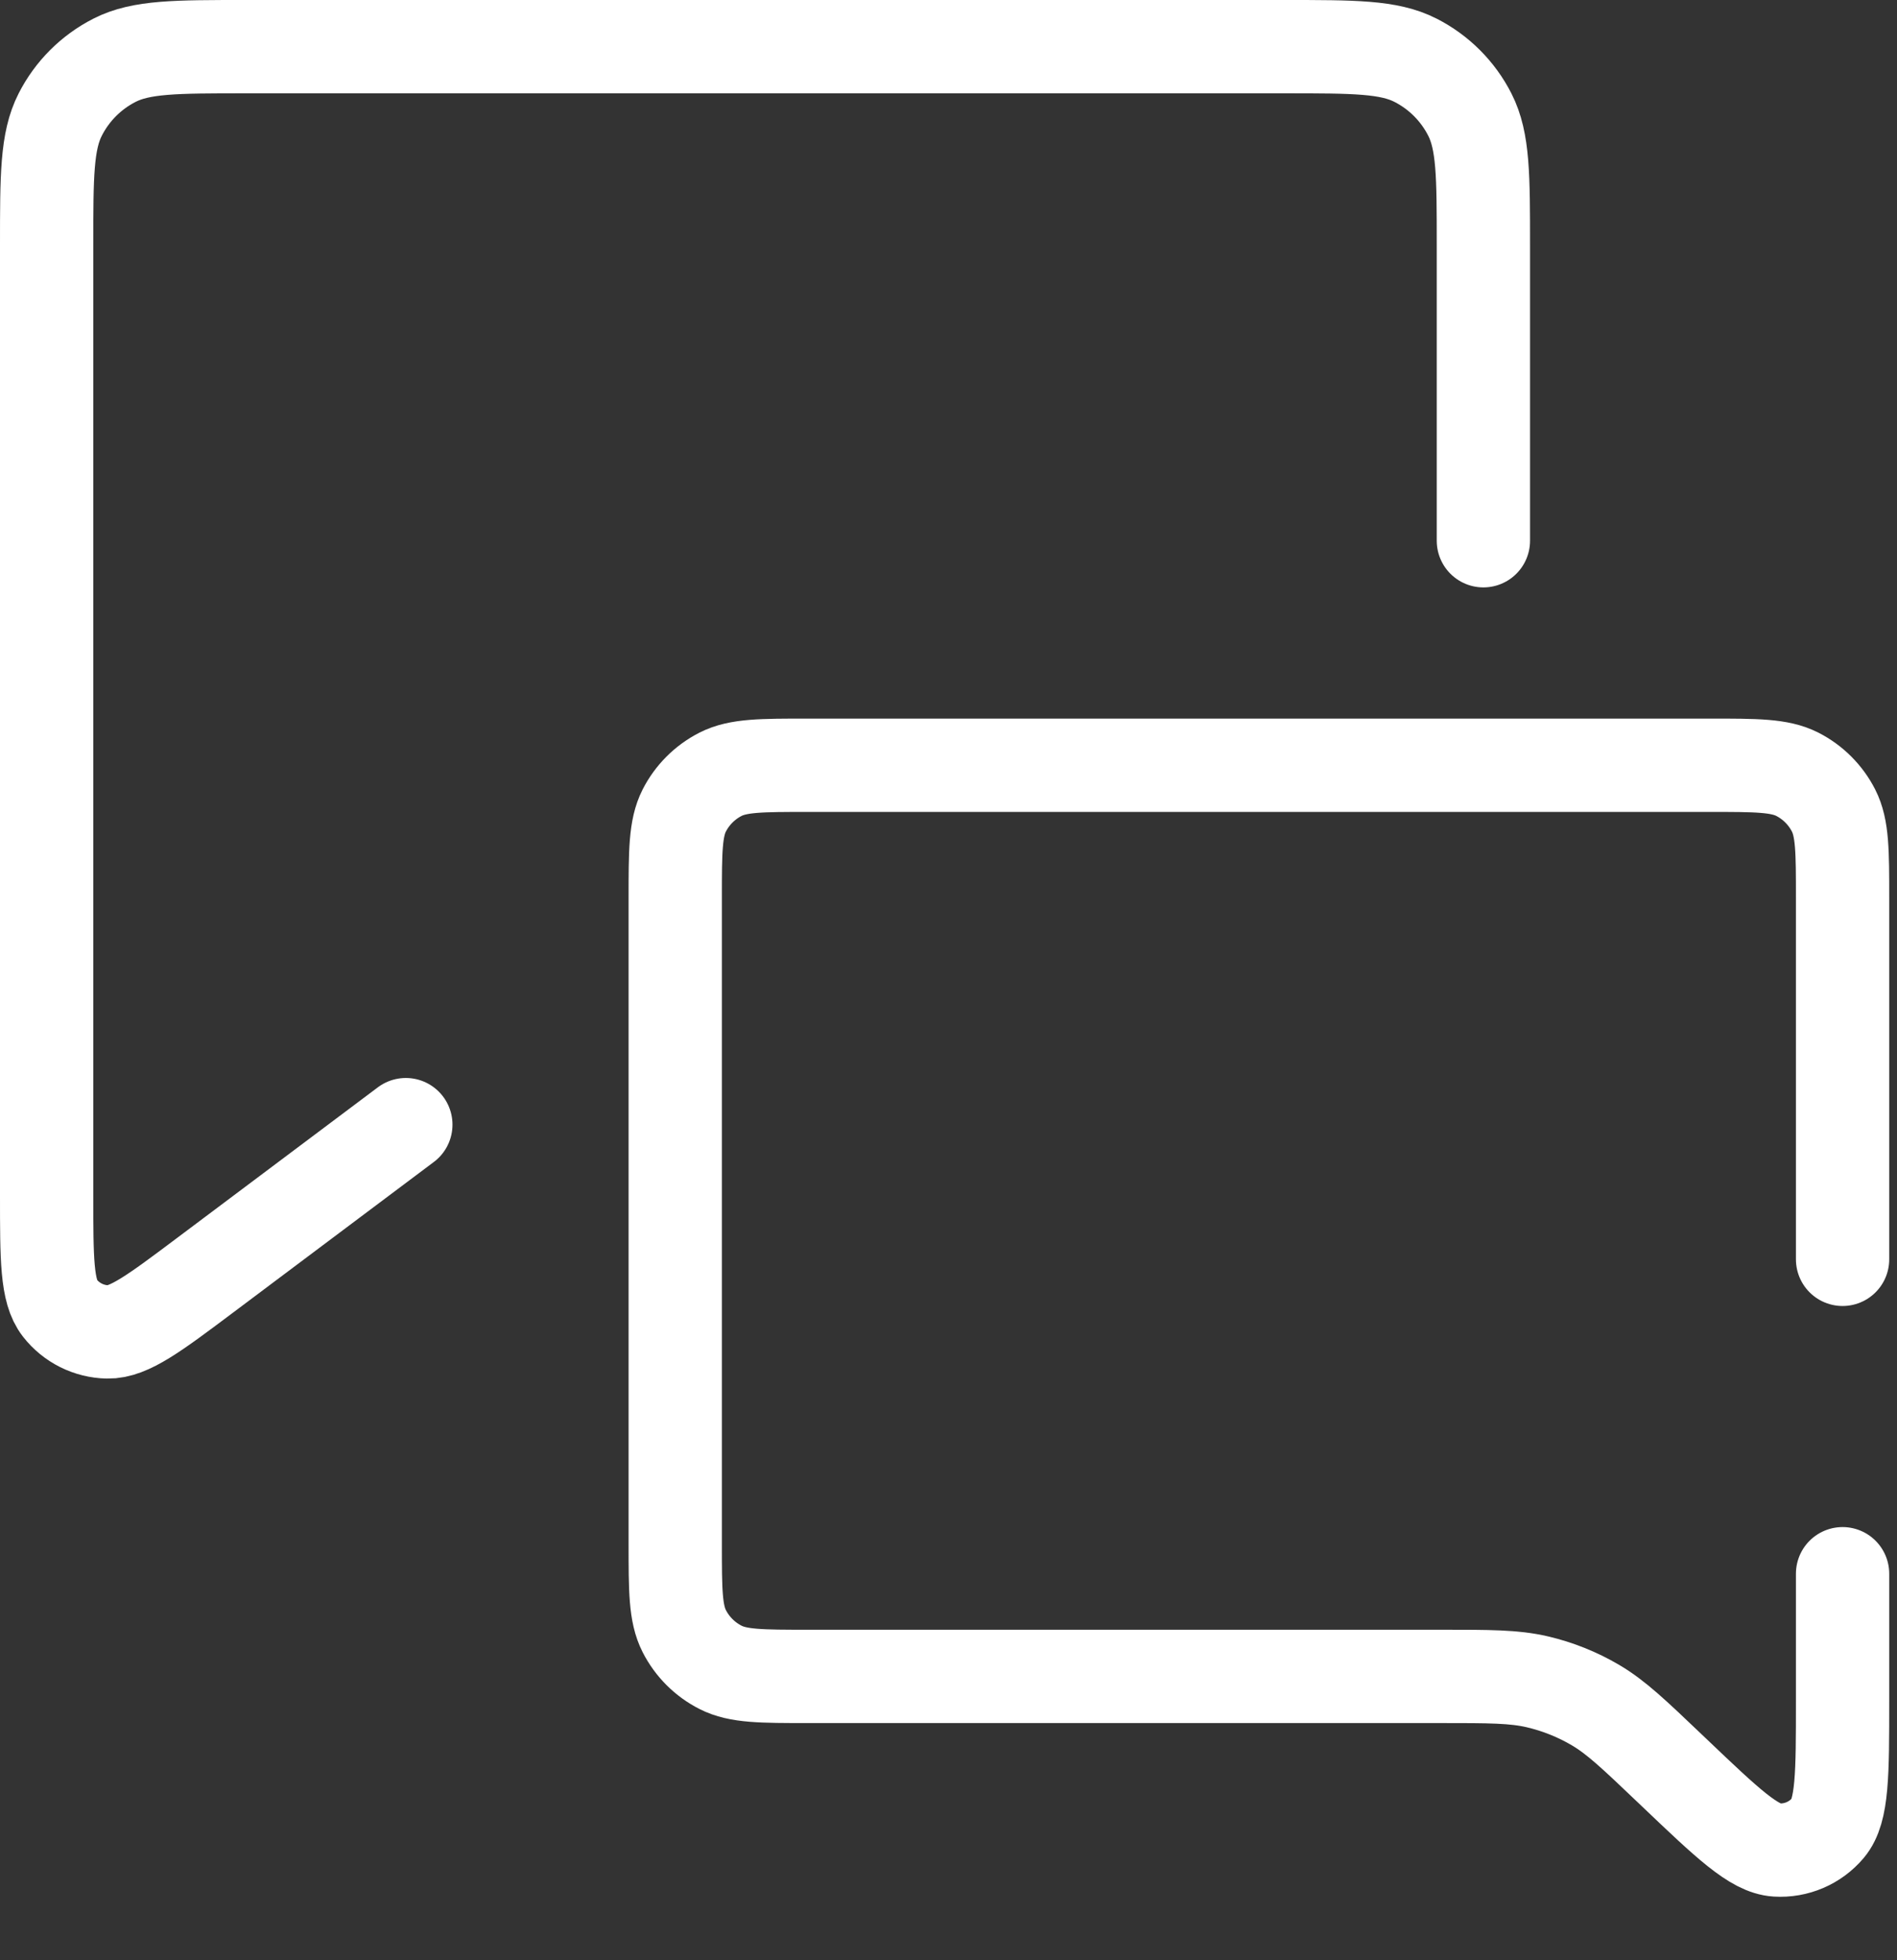
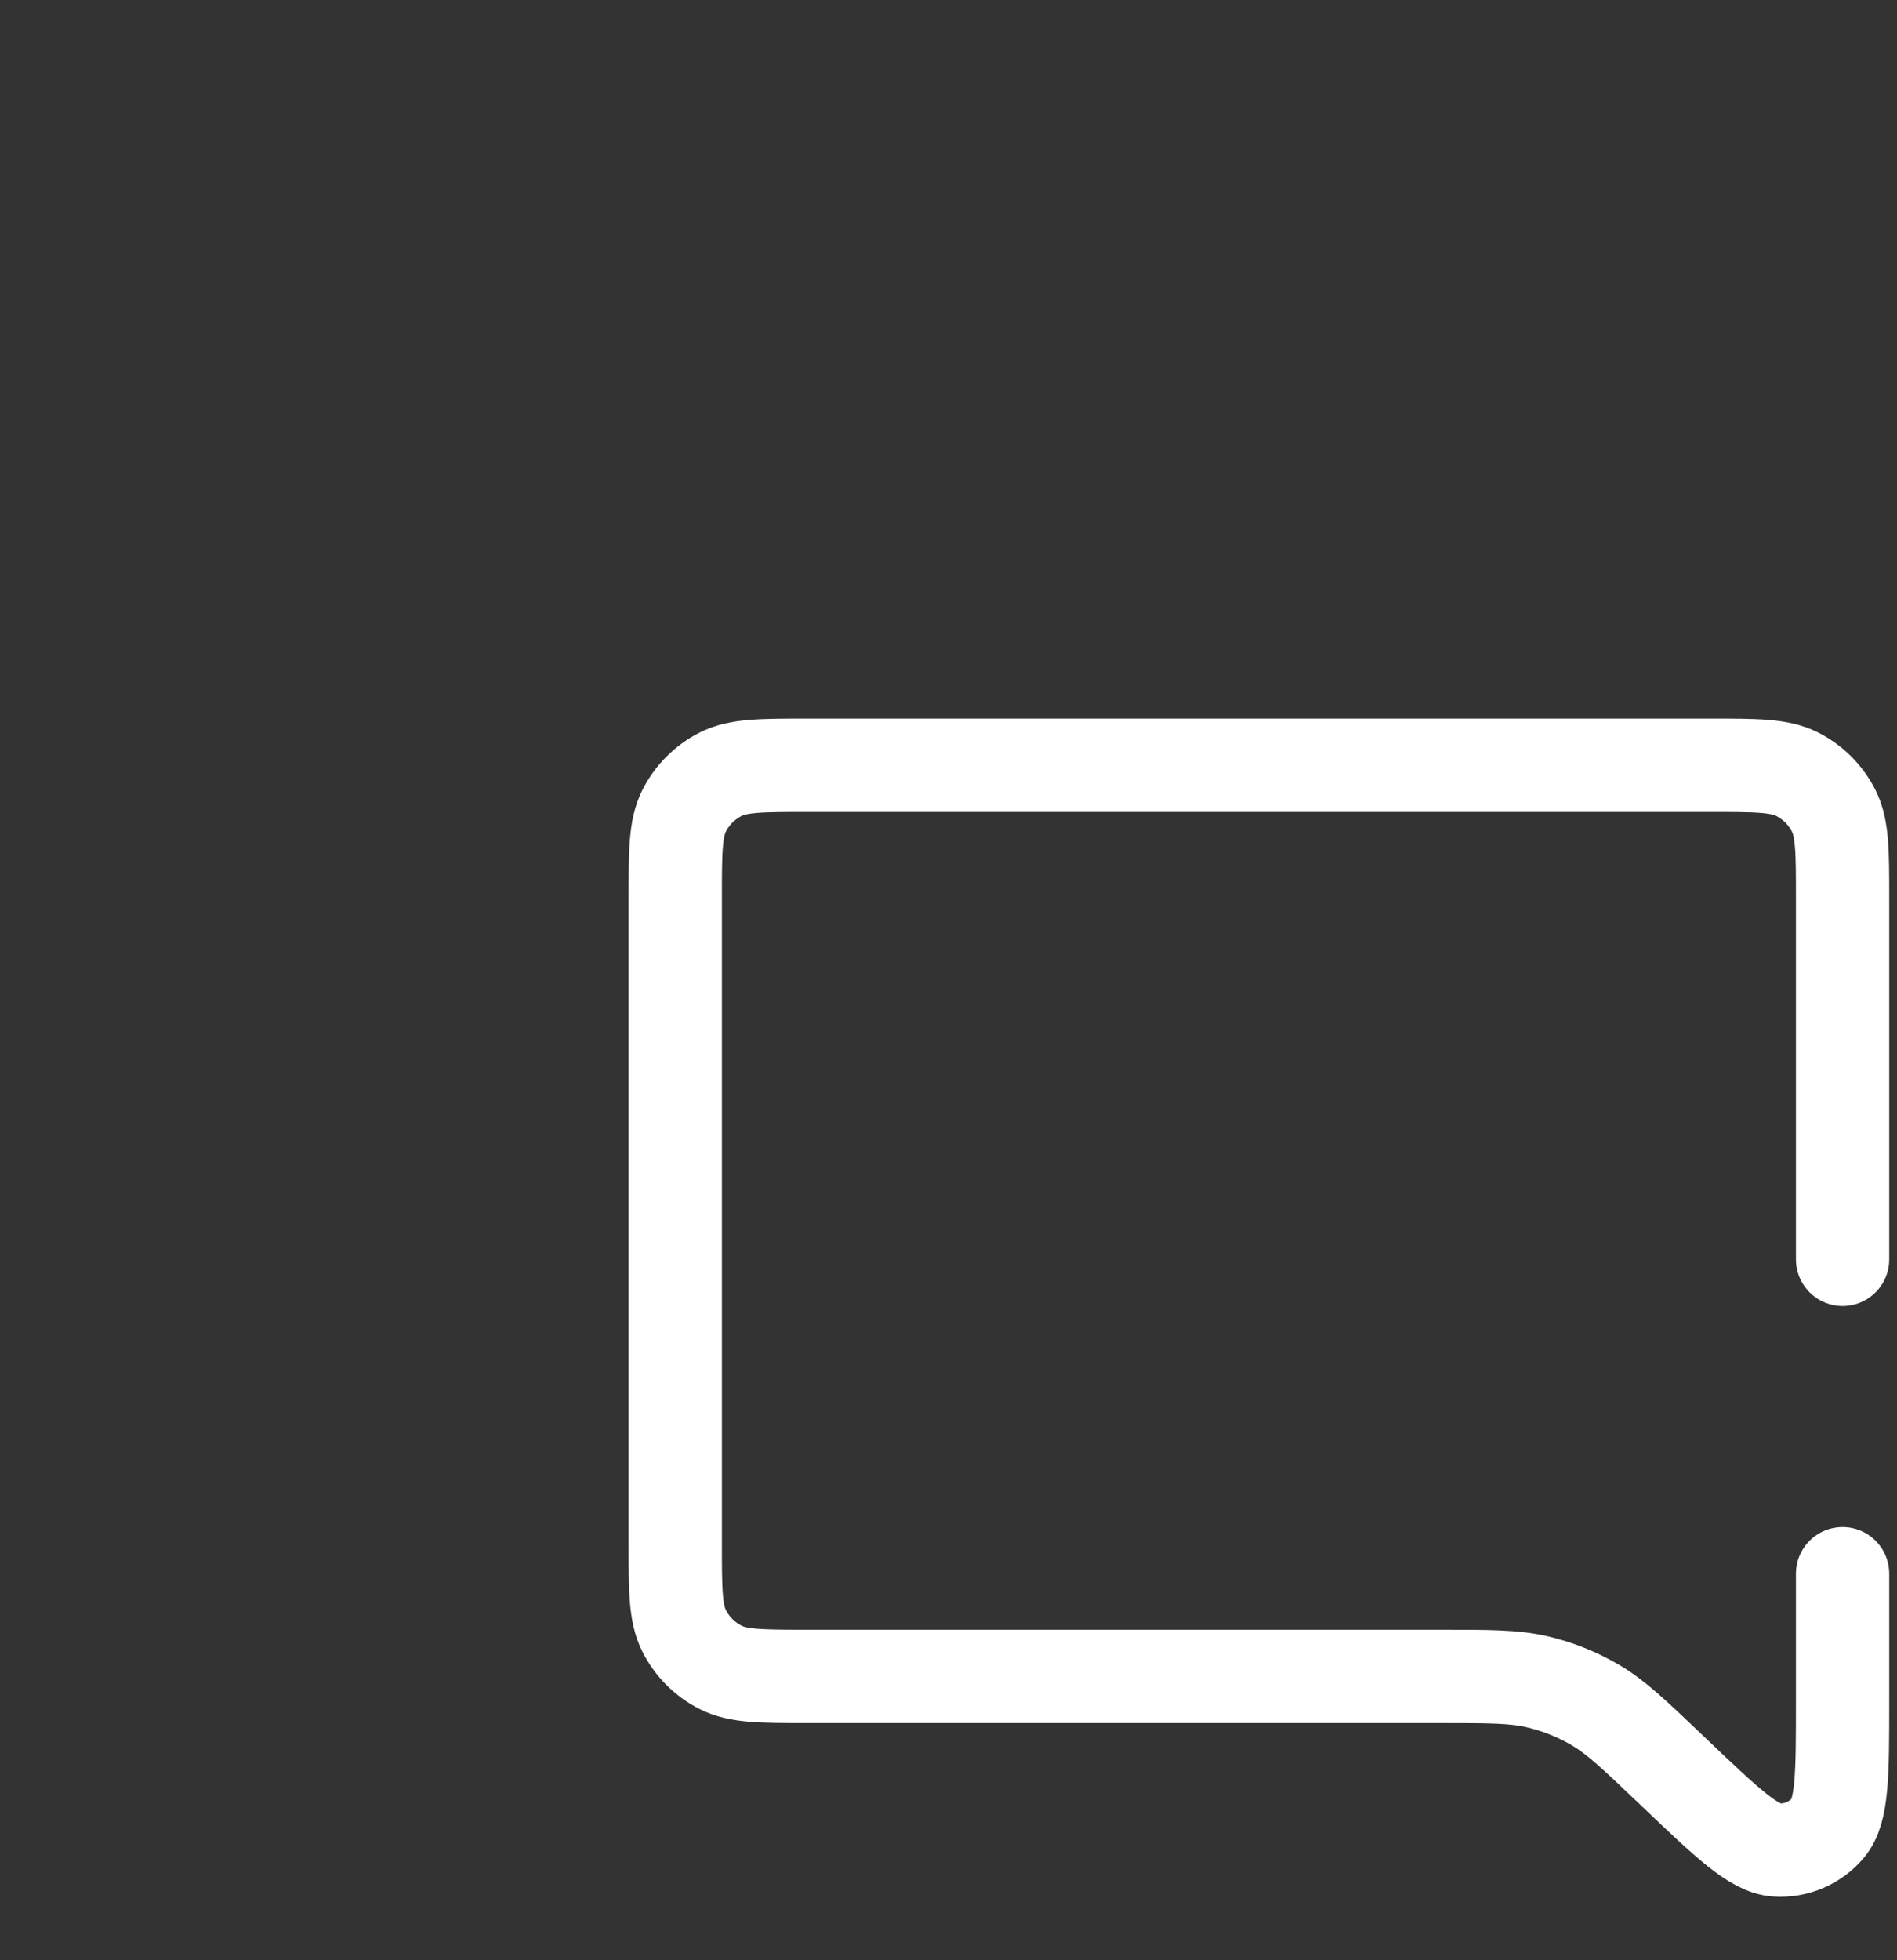
<svg xmlns="http://www.w3.org/2000/svg" width="61" height="63" viewBox="0 0 61 63" fill="none">
  <rect x="0" y="0" width="61" height="63" fill="#333333" stroke="none" />
  <path d="M59.25 40.479V28.864C59.25 27.37 59.25 26.624 58.96 26.053C58.704 25.552 58.296 25.144 57.795 24.888C57.224 24.598 56.478 24.598 54.984 24.598H25.979C24.486 24.598 23.739 24.598 23.169 24.888C22.667 25.144 22.259 25.552 22.003 26.053C21.713 26.624 21.713 27.37 21.713 28.864V44.81V49.619C21.713 51.112 21.713 51.859 22.003 52.429C22.259 52.931 22.667 53.339 23.169 53.594C23.739 53.885 24.486 53.885 25.979 53.885H46.322C47.898 53.885 48.686 53.885 49.43 54.058C50.09 54.212 50.723 54.465 51.307 54.809C51.965 55.197 52.536 55.74 53.677 56.827L53.844 56.986C55.548 58.609 56.4 59.42 57.128 59.465C57.76 59.504 58.373 59.241 58.781 58.757C59.25 58.199 59.25 57.022 59.25 54.67V50.585" stroke="white" stroke-width="3" stroke-linecap="round" stroke-linejoin="round" />
-   <path d="M13.05 36.15L6.619 40.973C4.972 42.209 4.148 42.827 3.458 42.812C2.858 42.8 2.295 42.519 1.925 42.046C1.5 41.503 1.5 40.473 1.5 38.413V7.899C1.5 5.659 1.5 4.539 1.936 3.684C2.319 2.931 2.931 2.319 3.684 1.936C4.539 1.5 5.659 1.5 7.899 1.5H41.301C43.541 1.5 44.661 1.5 45.516 1.936C46.269 2.319 46.881 2.931 47.264 3.684C47.7 4.539 47.7 5.659 47.7 7.899V15.938V17.381" stroke="white" stroke-width="3" stroke-linecap="round" stroke-linejoin="round" />
</svg>